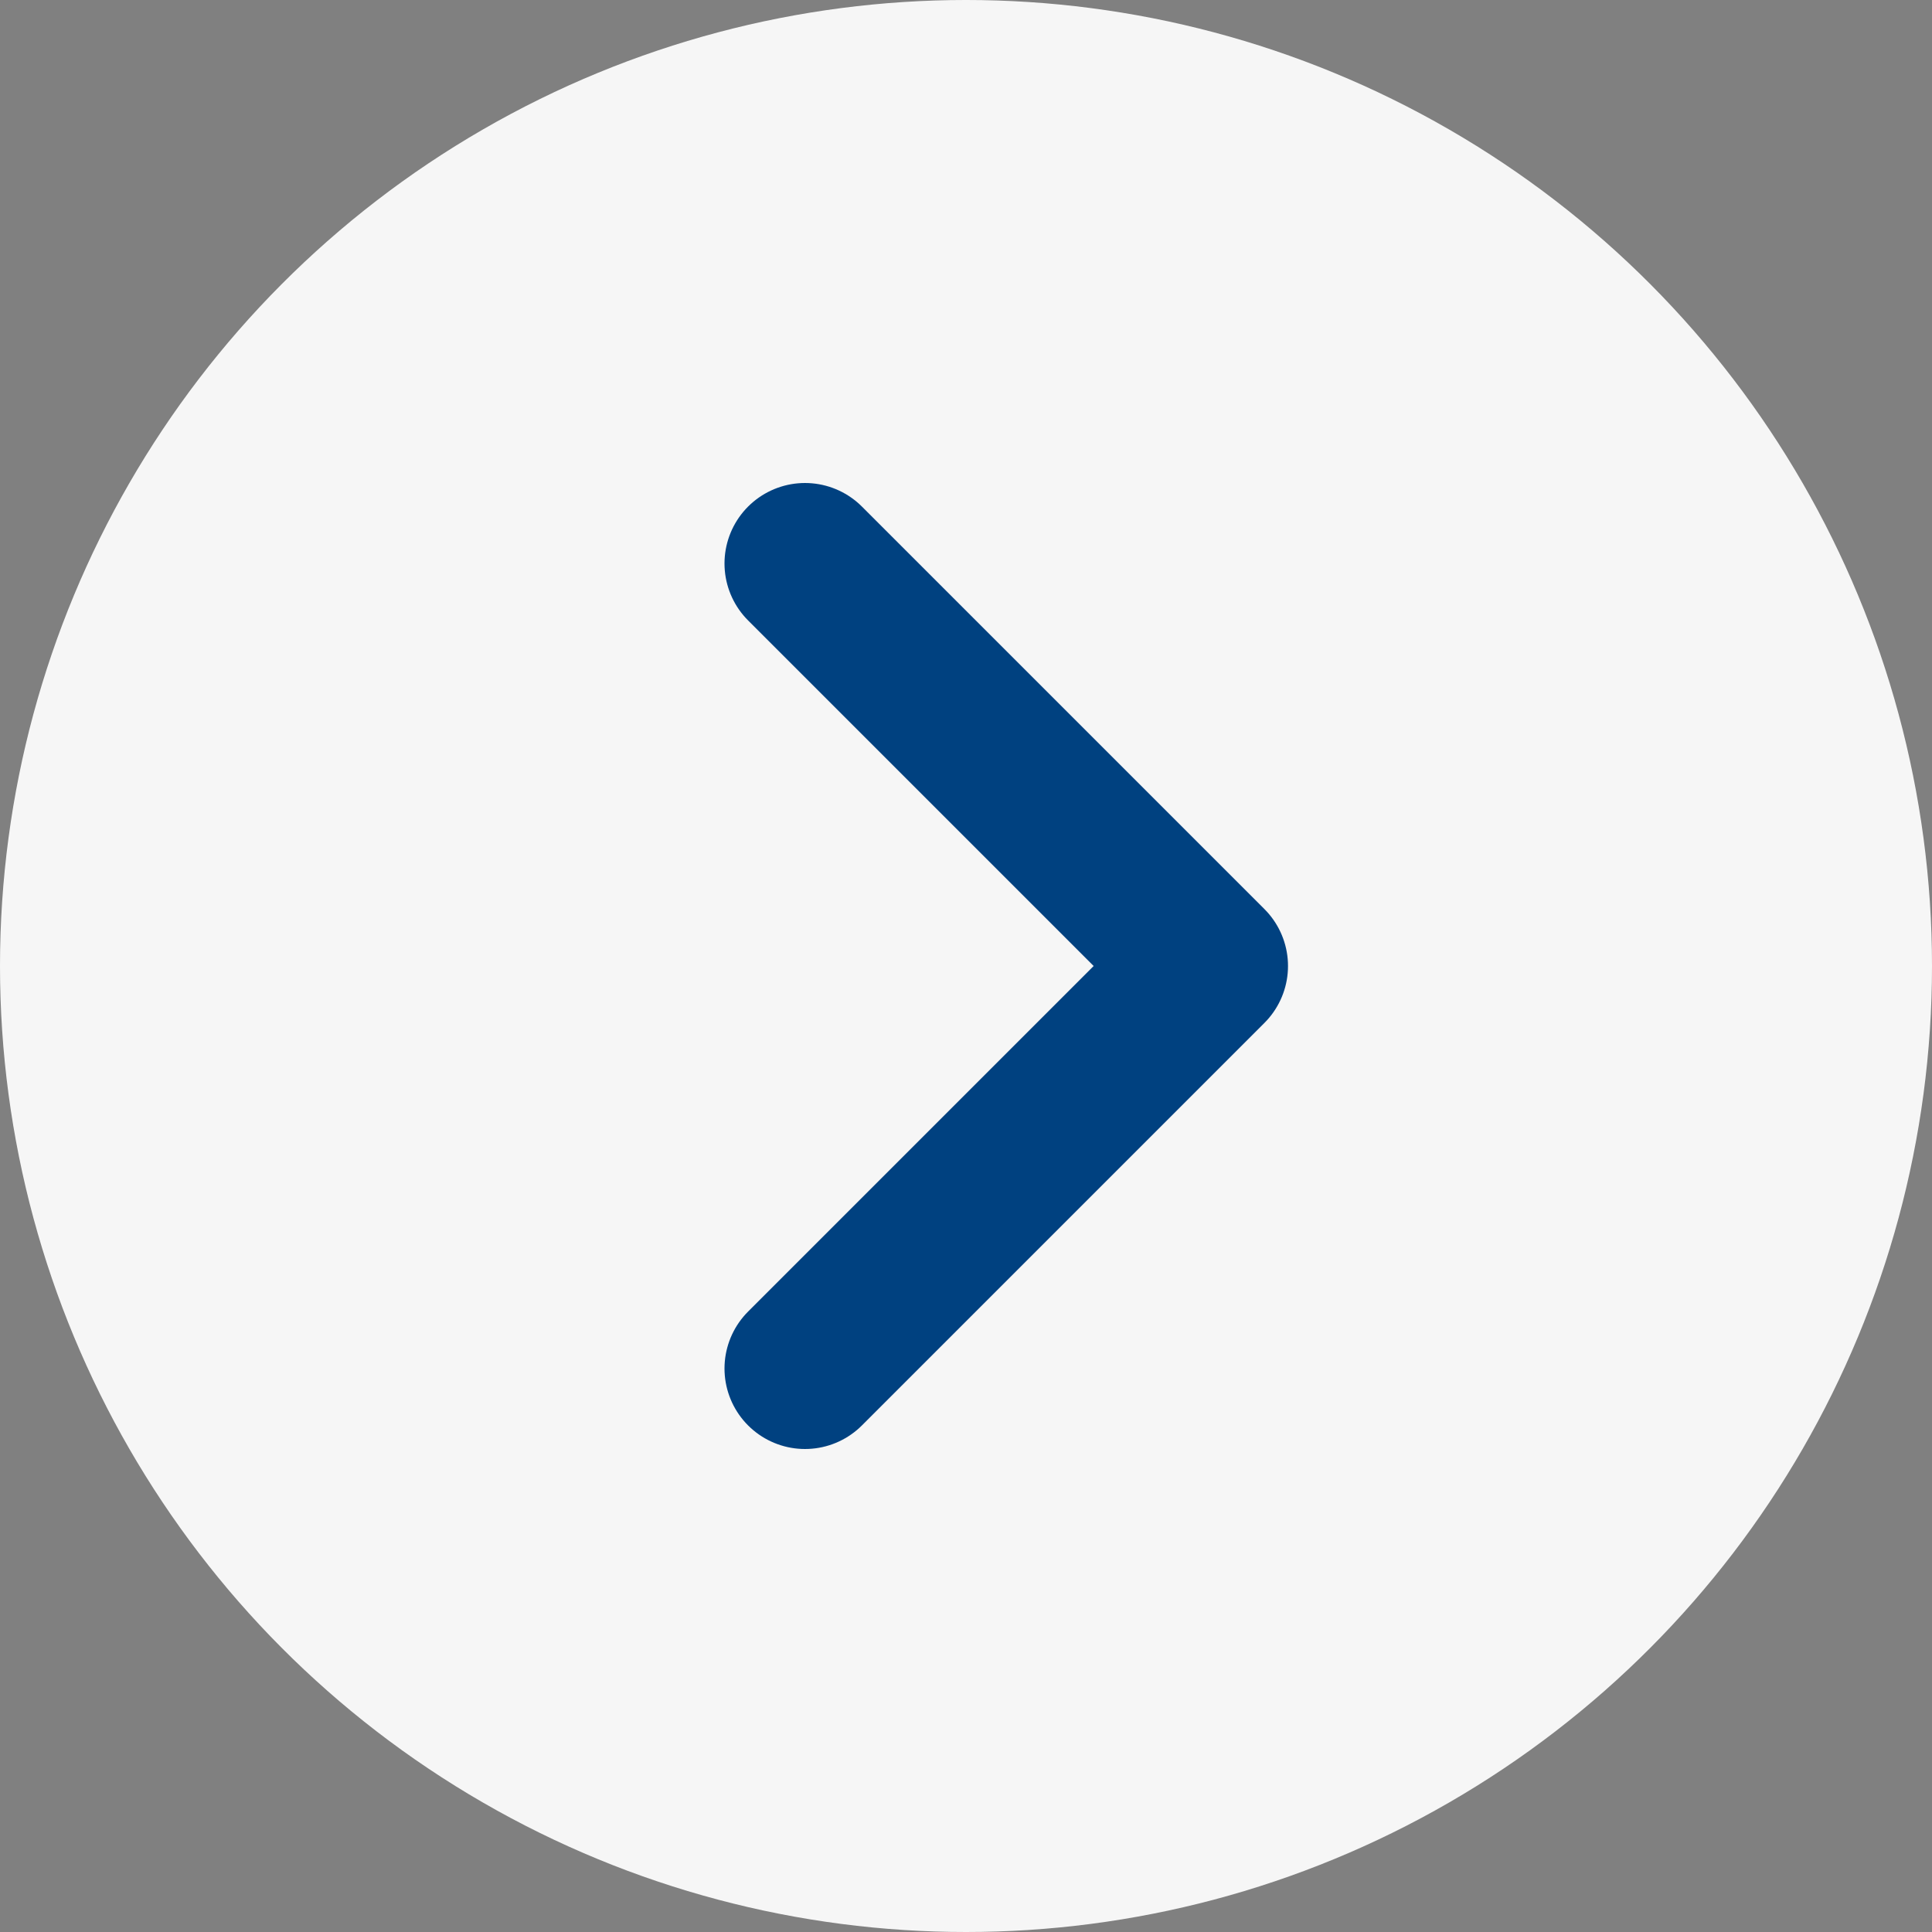
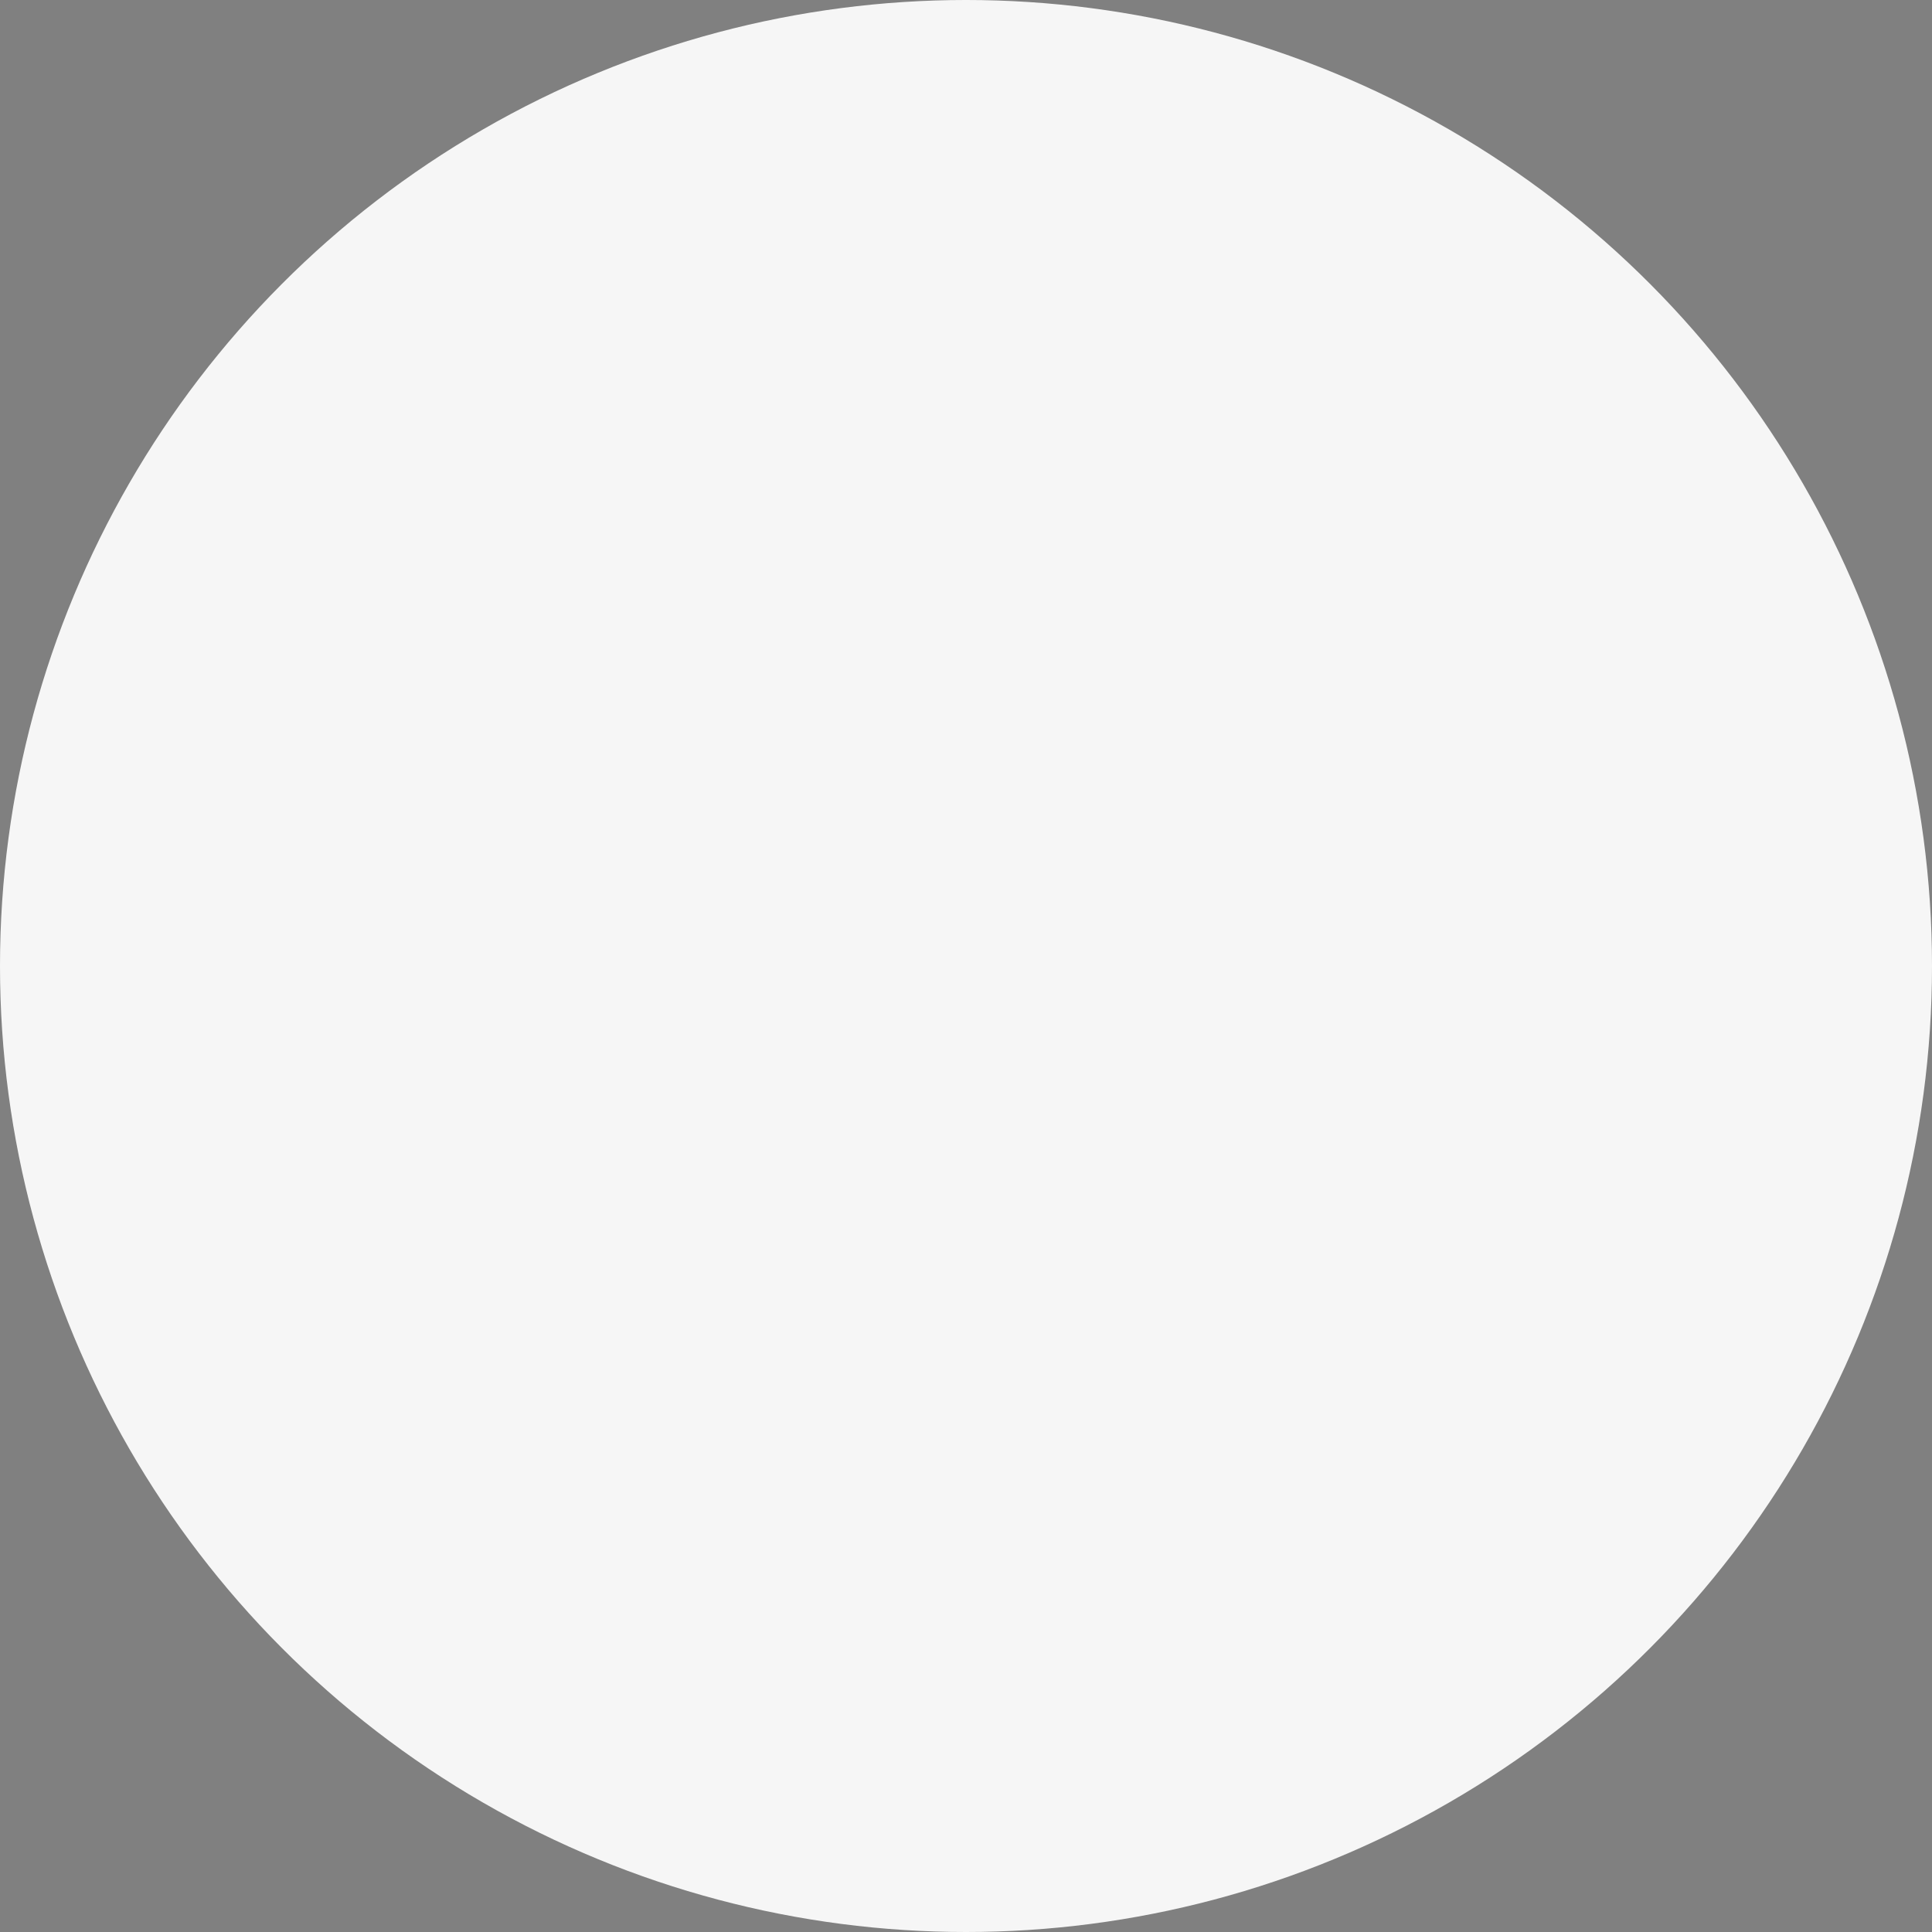
<svg xmlns="http://www.w3.org/2000/svg" width="24" height="24" viewBox="0 0 24 24" fill="none">
  <rect x="0" y="0" width="24" height="24" fill="#808080" stroke="none" />
  <circle cx="12" cy="12" r="12" fill="#F6F6F6" />
-   <path d="M10 17L15 12L10 7" stroke="#004180" stroke-width="2" stroke-linecap="round" stroke-linejoin="round" />
</svg>